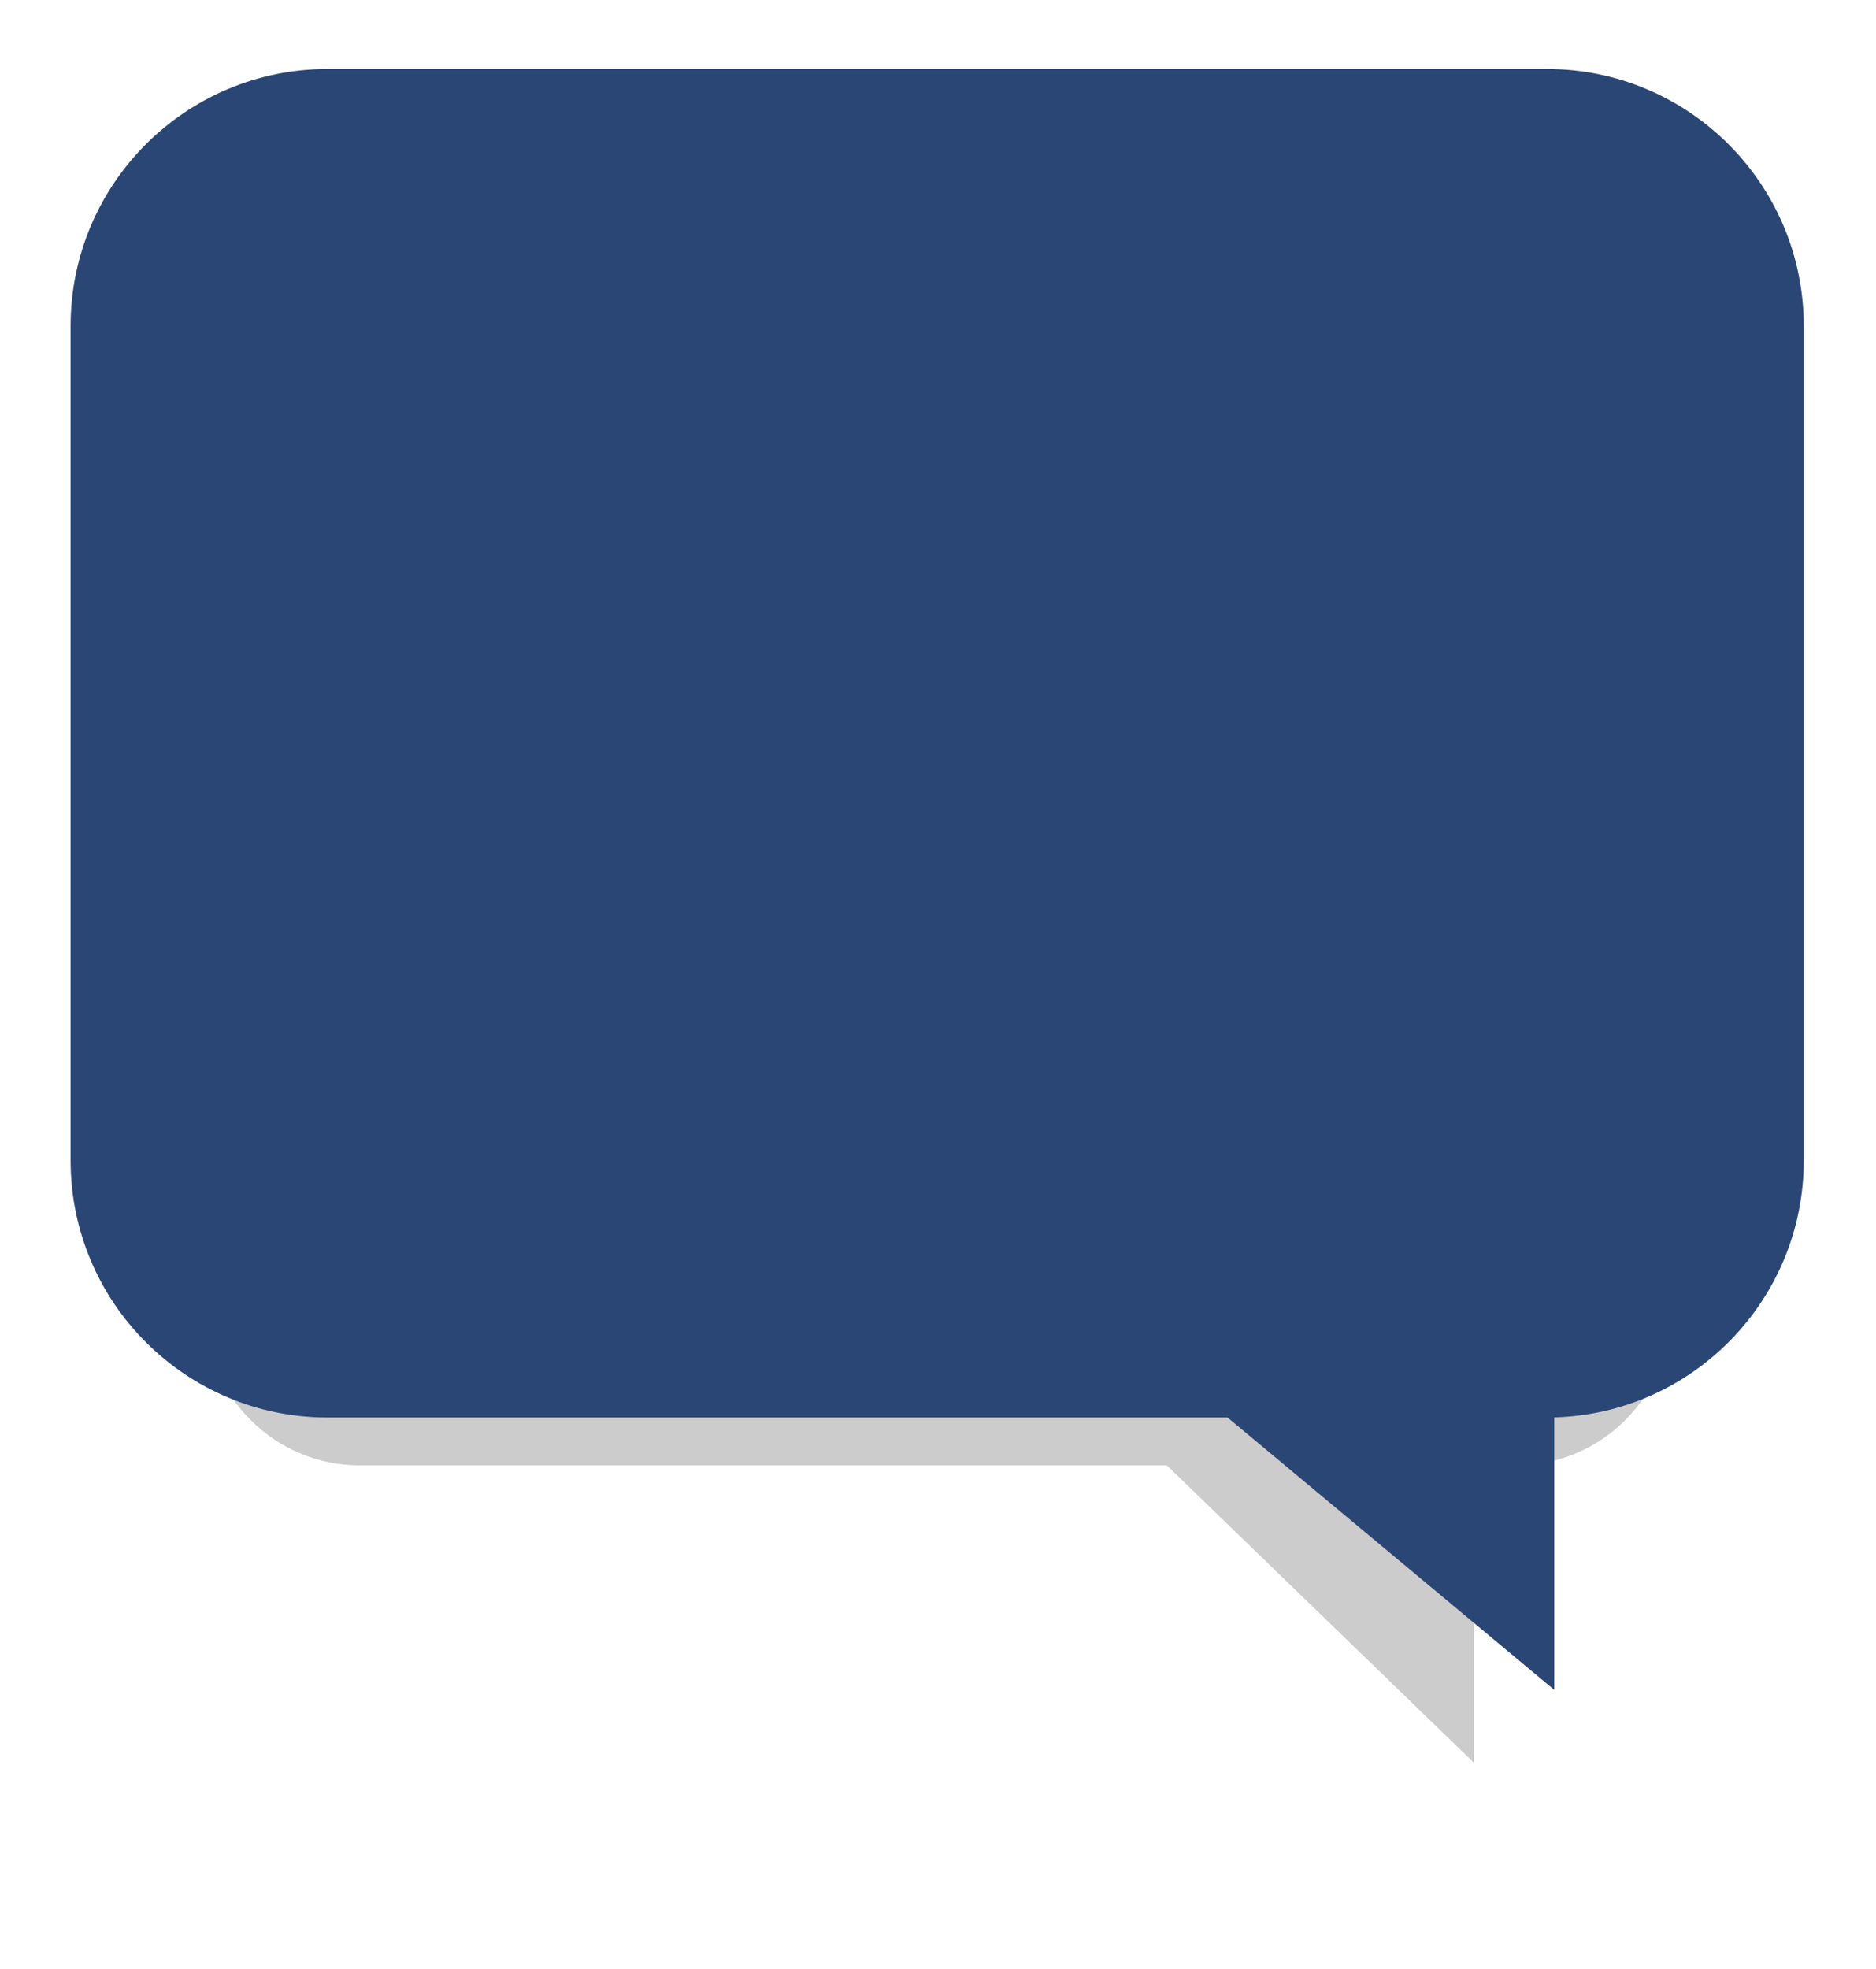
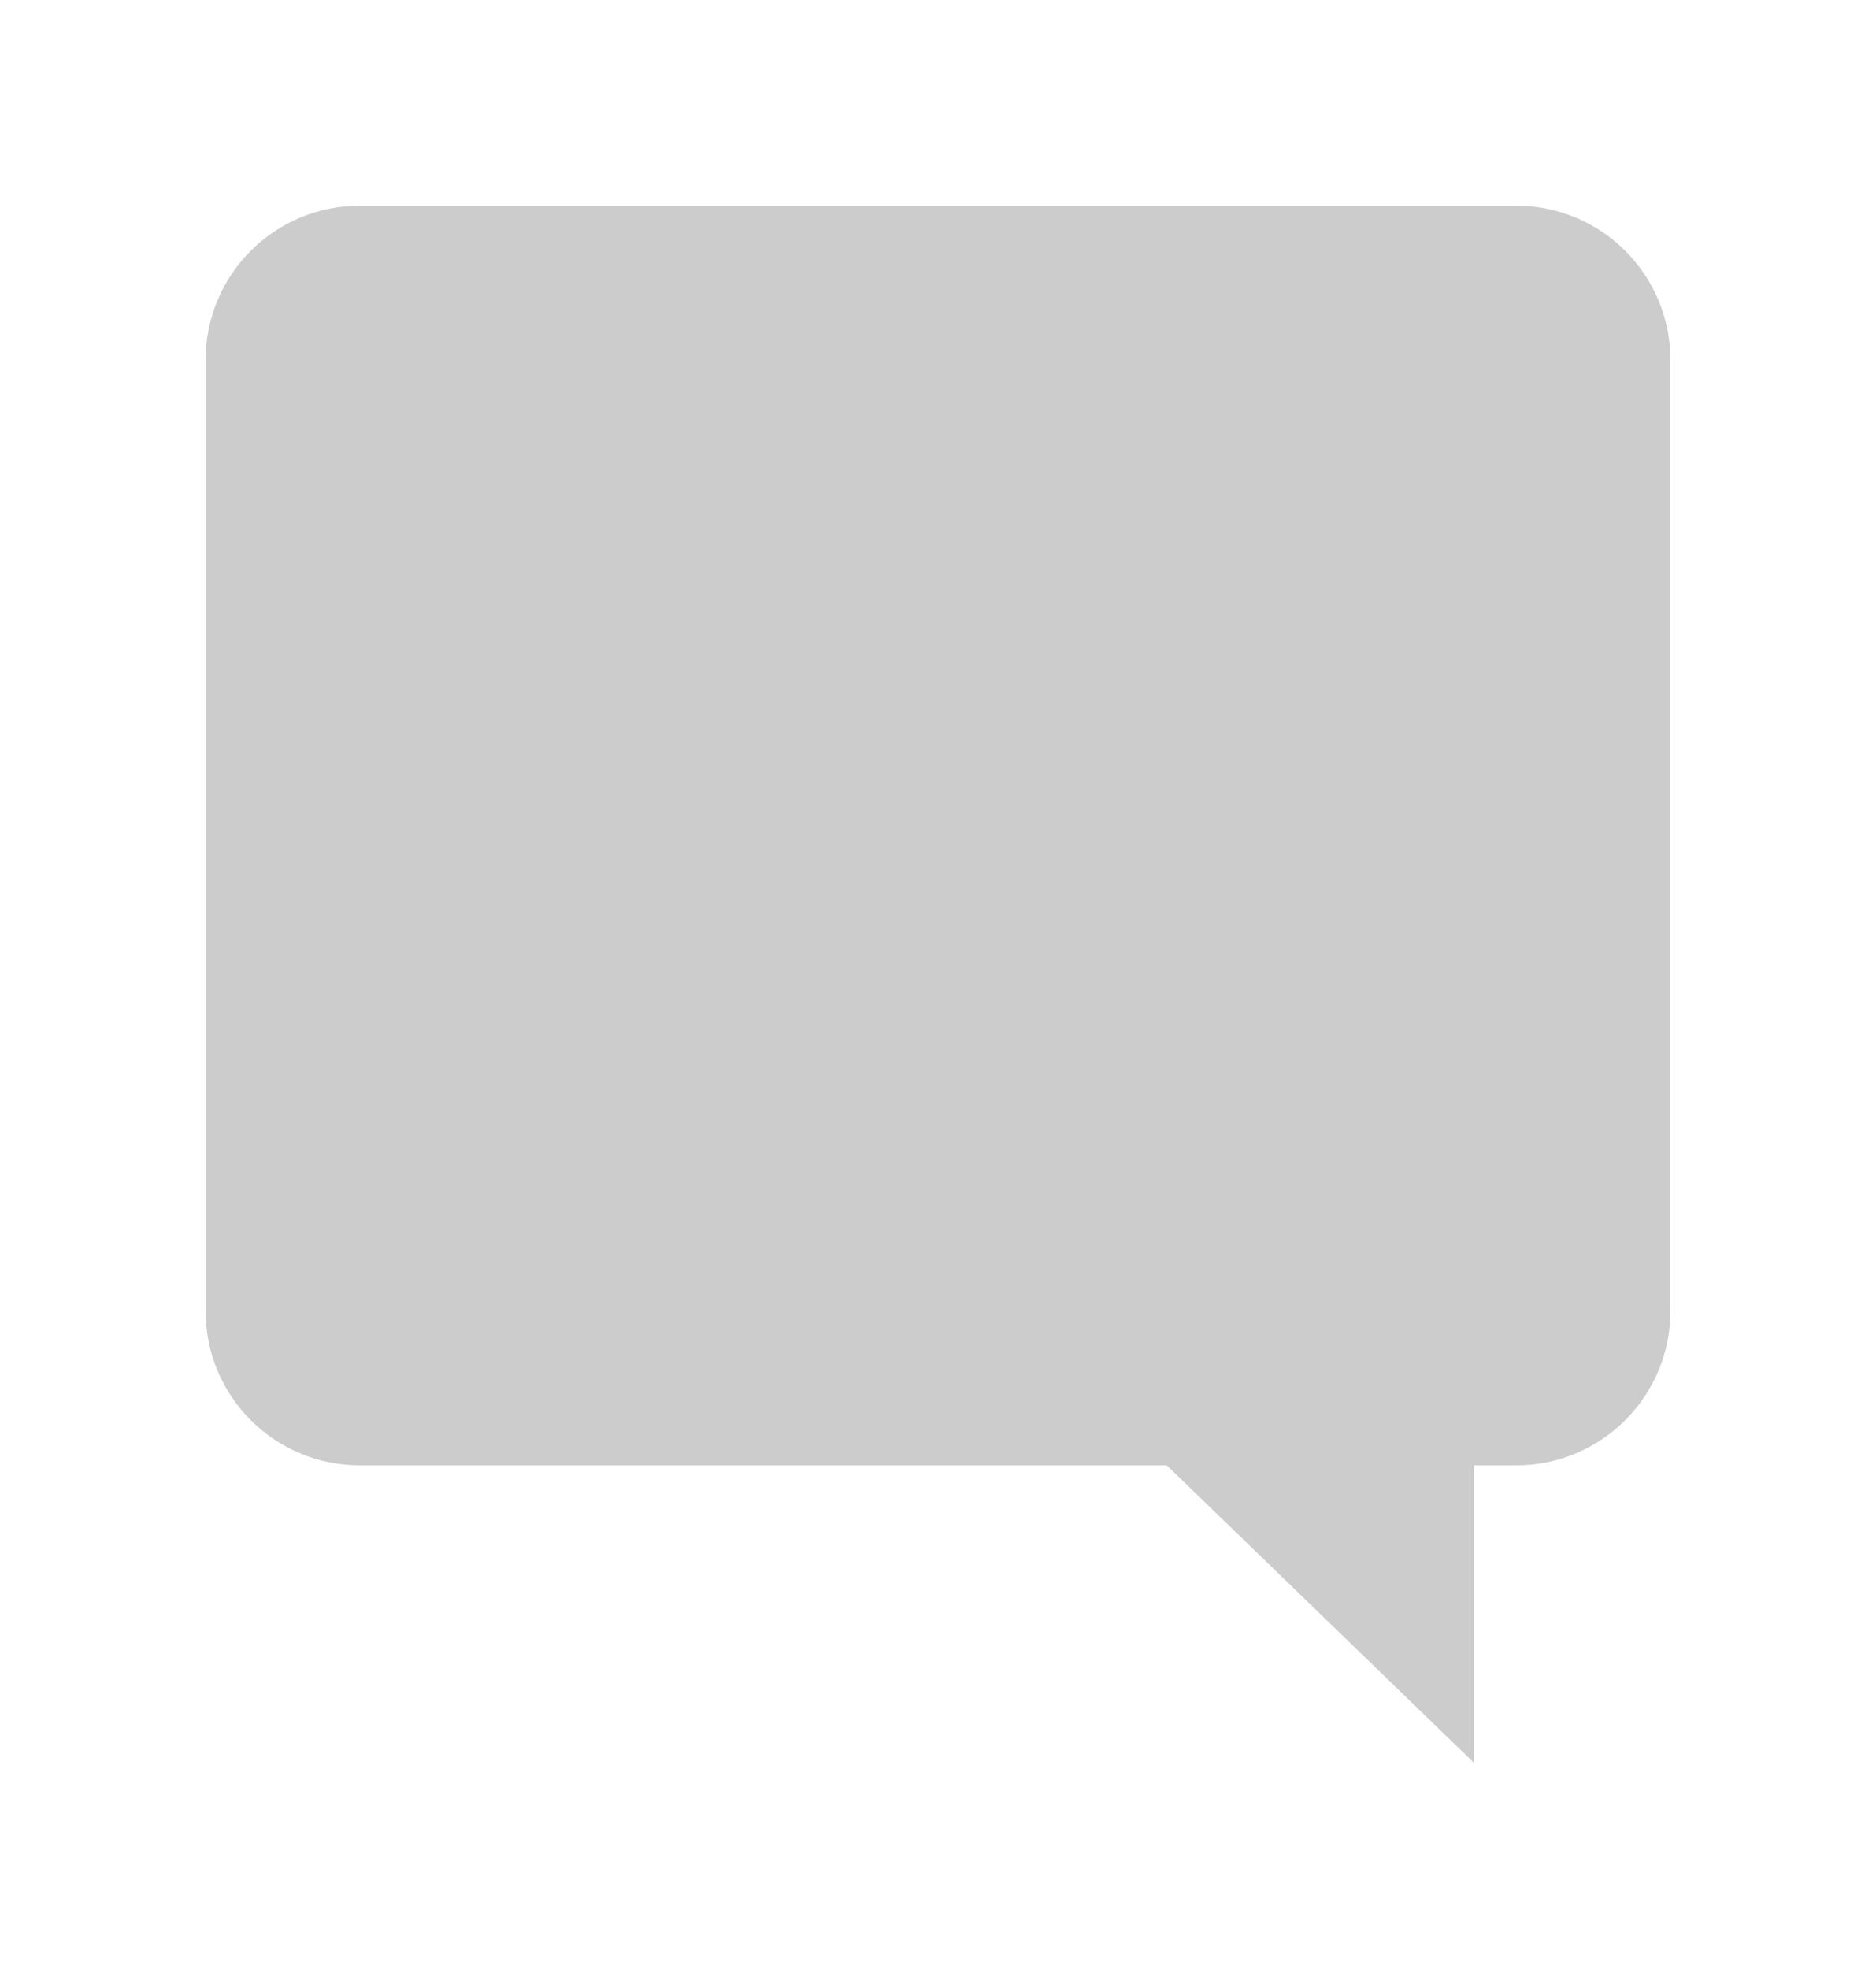
<svg xmlns="http://www.w3.org/2000/svg" xmlns:xlink="http://www.w3.org/1999/xlink" fill="none" height="76.6" preserveAspectRatio="xMidYMid meet" style="fill: none" version="1" viewBox="0.0 0.0 73.0 76.6" width="73" zoomAndPan="magnify">
  <g filter="url(#a)" id="change1_1">
    <path clip-rule="evenodd" d="M14 8C10.686 8 8 10.686 8 14V51C8 54.314 10.686 57 14 57H45.402L57.354 68.57V57H59C62.314 57 65 54.314 65 51V14C65 10.686 62.314 8 59 8H14Z" fill="#000000" fill-opacity="0.2" fill-rule="evenodd" />
  </g>
  <g id="change2_1">
-     <path clip-rule="evenodd" d="M12.747 2.684C7.224 2.684 2.747 7.161 2.747 12.684V45.139C2.747 50.662 7.224 55.139 12.747 55.139H47.767L60.481 65.734V55.135C65.869 54.981 70.19 50.565 70.19 45.139V12.684C70.19 7.161 65.713 2.684 60.19 2.684H12.747Z" fill="#2a4674" fill-rule="evenodd" />
-   </g>
+     </g>
  <defs>
    <filter color-interpolation-filters="sRGB" filterUnits="userSpaceOnUse" height="76.57" id="a" width="73" x="0" xlink:actuate="onLoad" xlink:show="other" xlink:type="simple" y="0">
      <feFlood flood-opacity="0" result="BackgroundImageFix" />
      <feBlend in="SourceGraphic" in2="BackgroundImageFix" result="shape" />
      <feGaussianBlur result="effect1_foregroundBlur_13_23" stdDeviation="4" />
    </filter>
  </defs>
</svg>